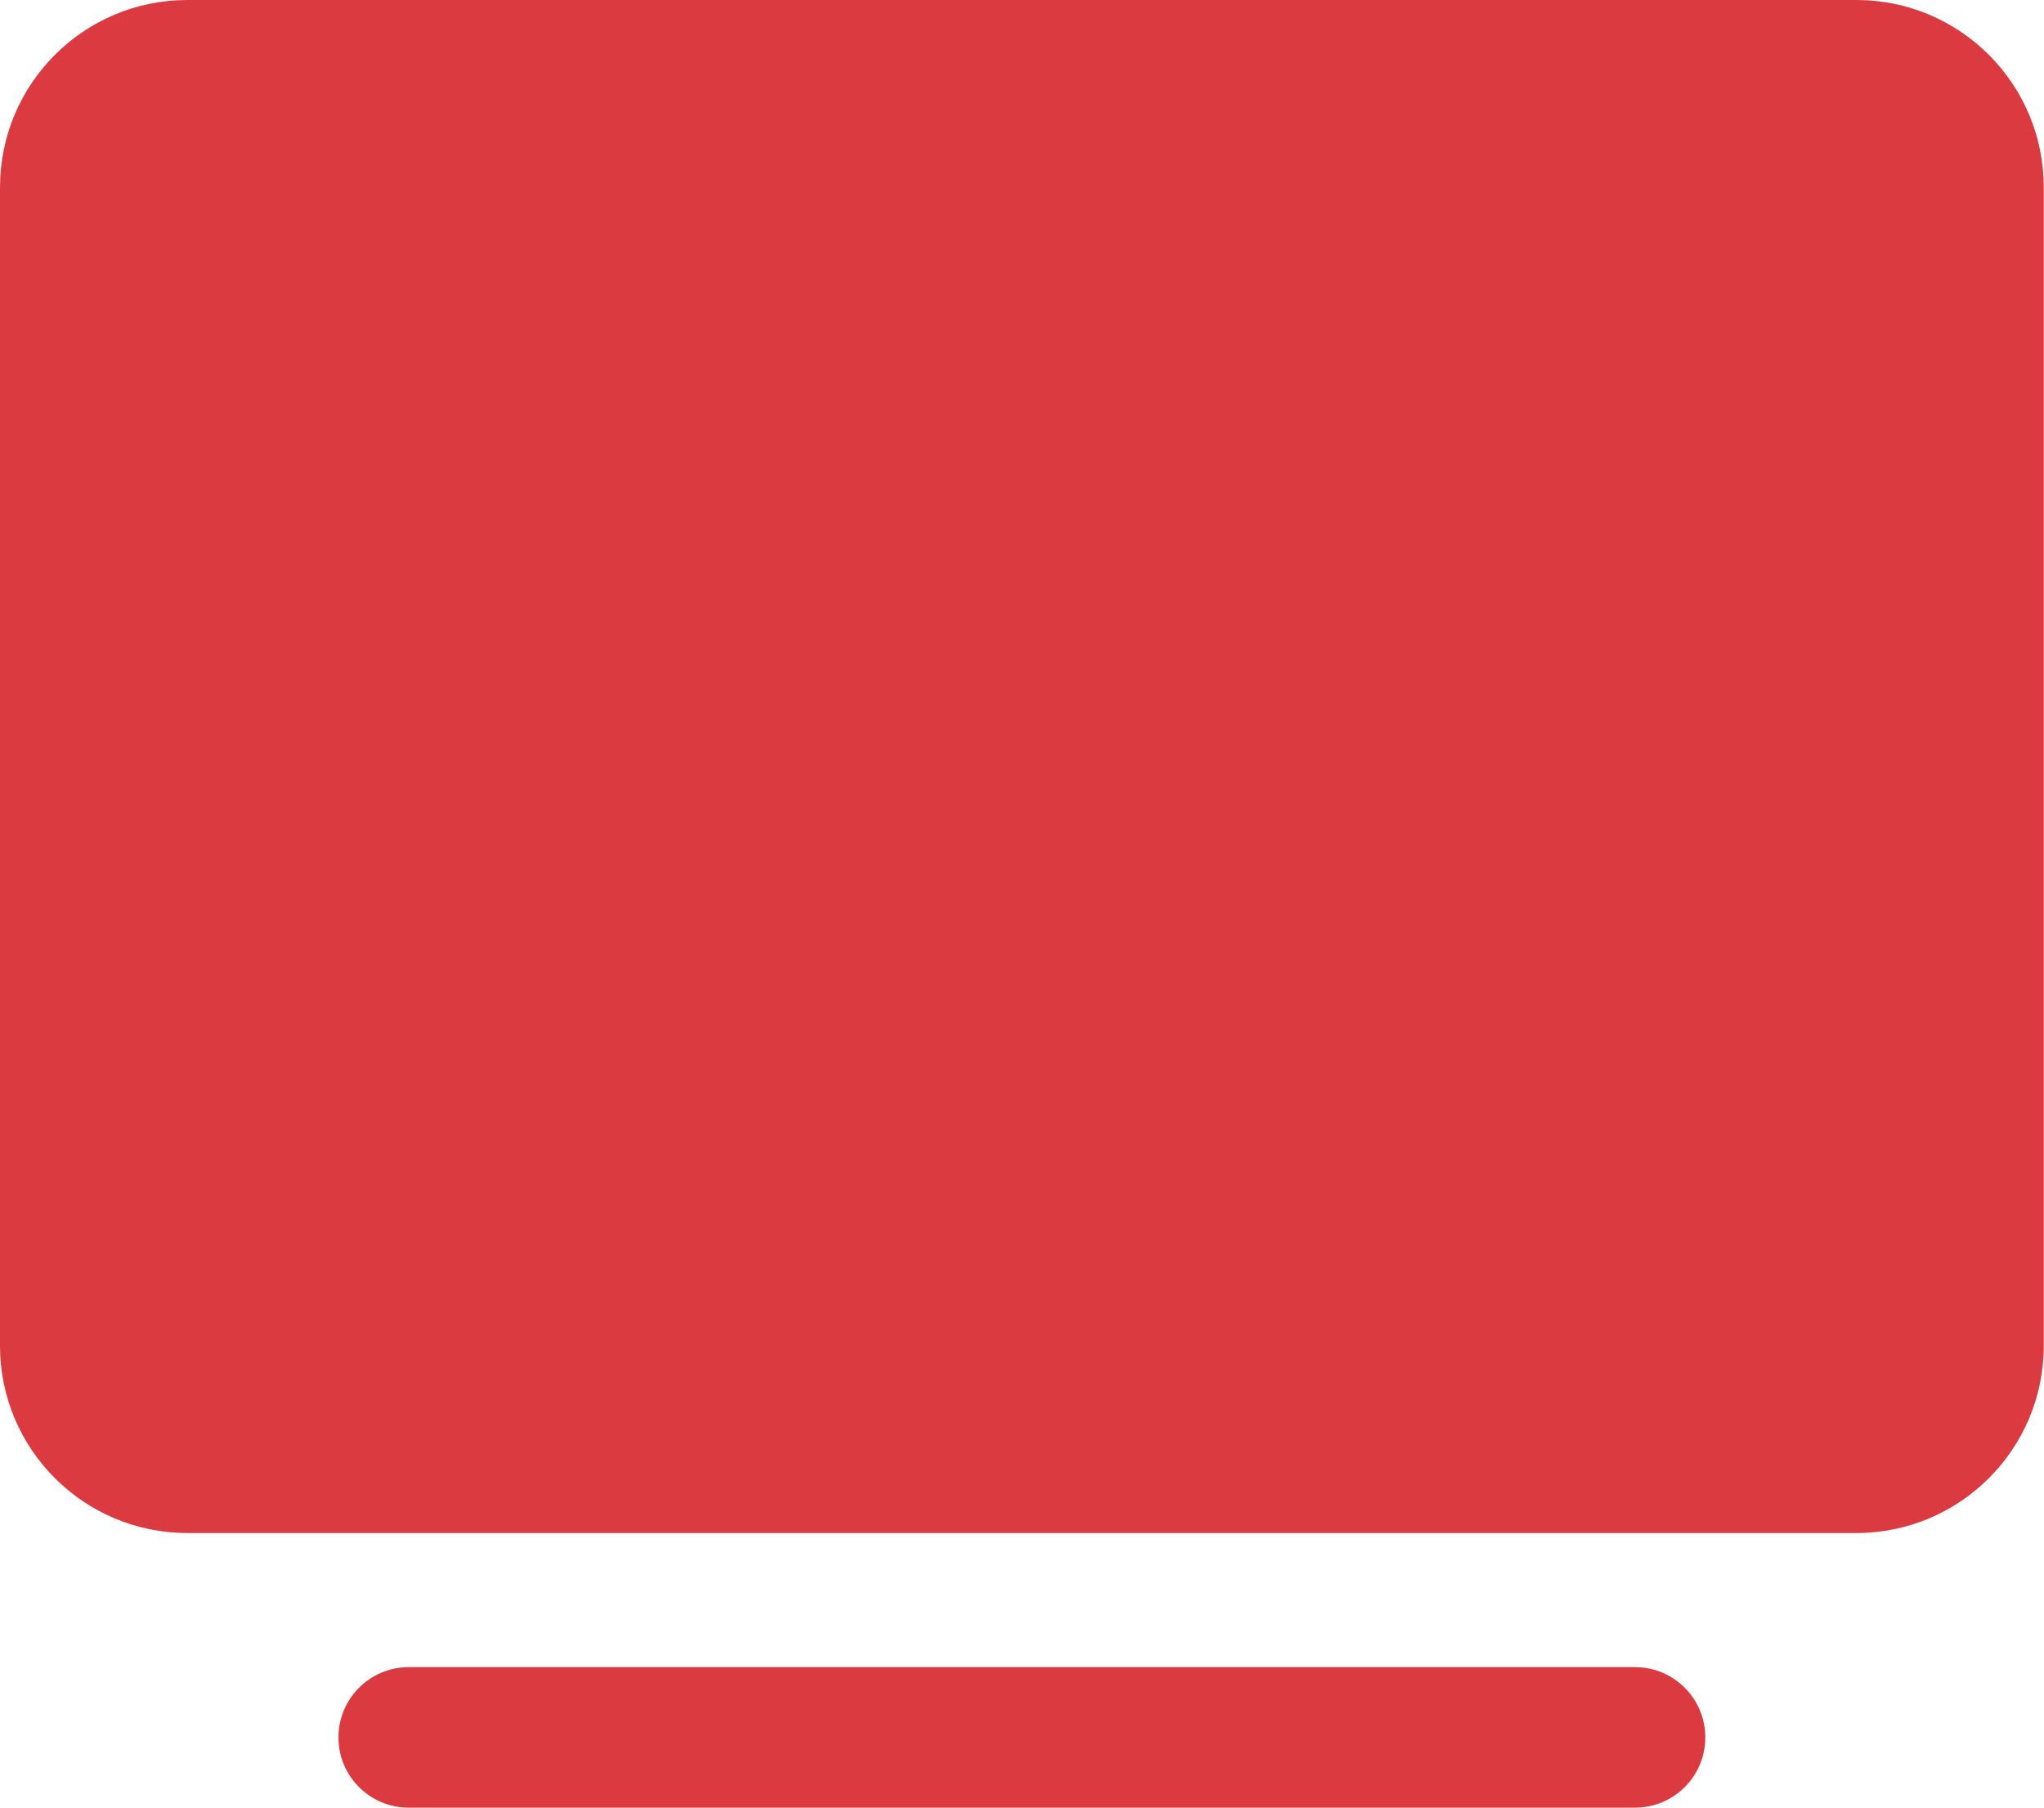
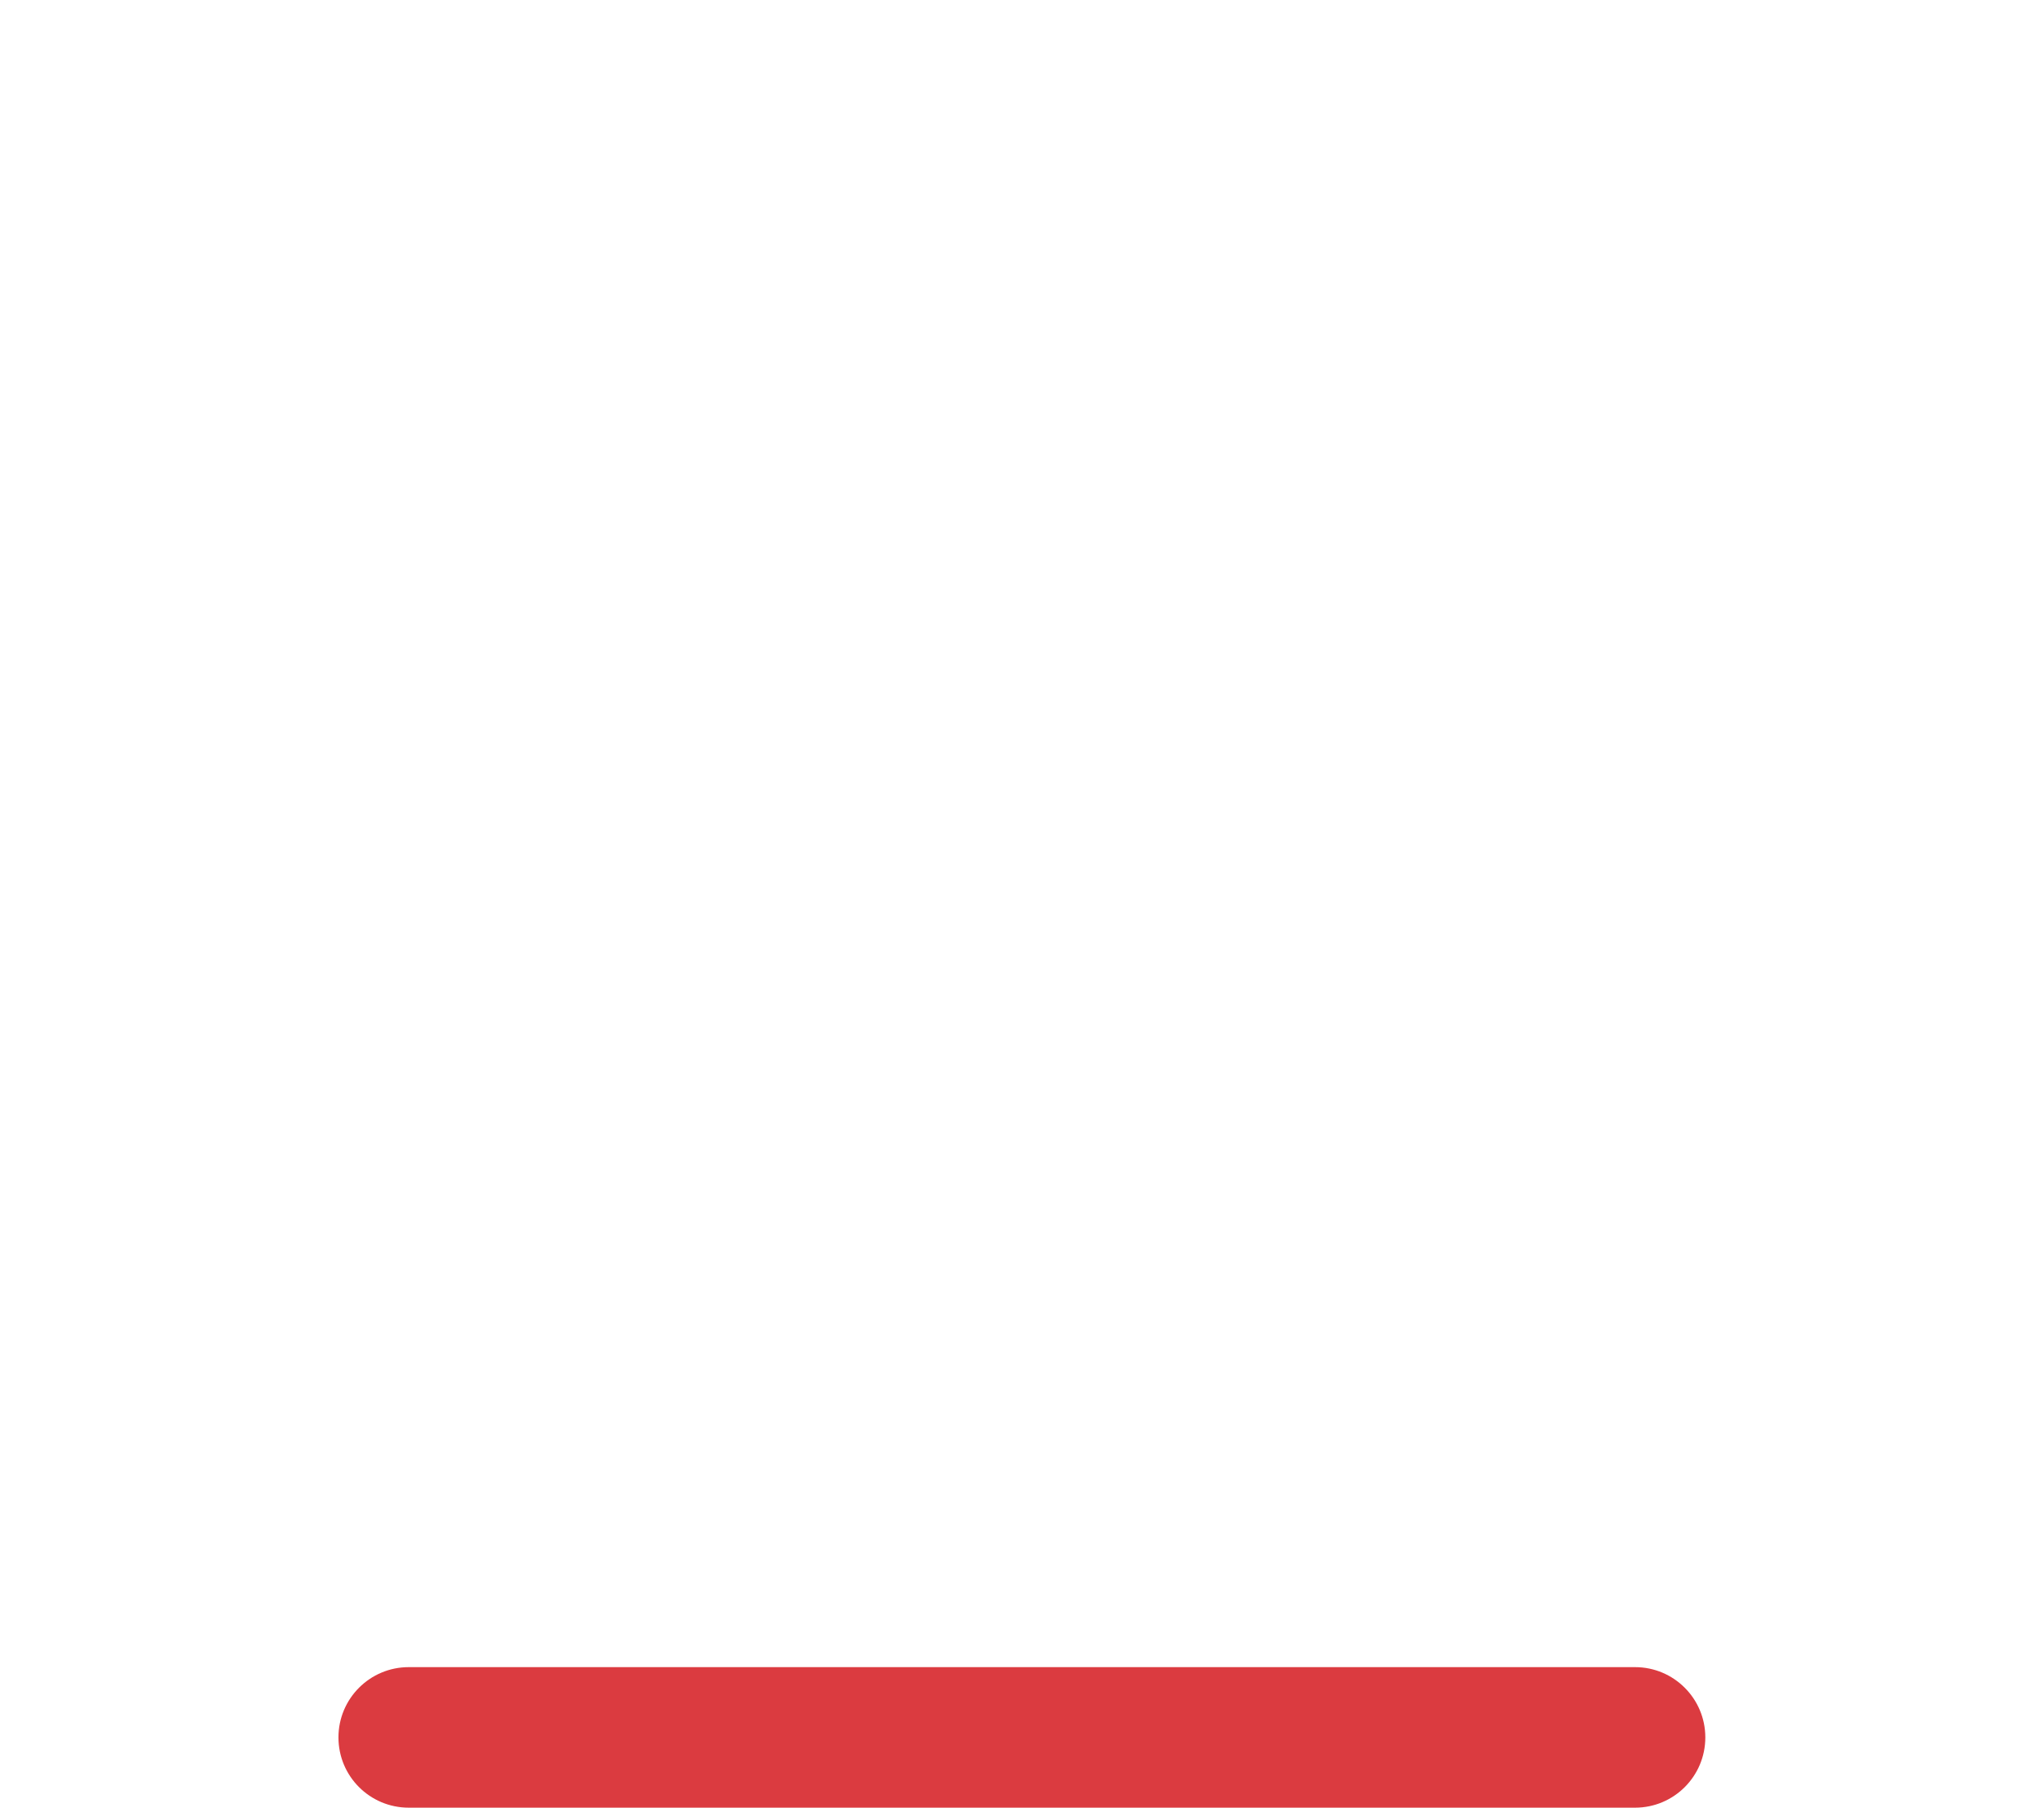
<svg xmlns="http://www.w3.org/2000/svg" fill="none" version="1.1" width="18.184" height="16.08" viewBox="0 0 18.184 16.08">
  <defs />
  <g style="mix-blend-mode:pass-through;opacity: 1;" transform="matrix(1,0,0,1,0,0)">
-     <path d="M16.515 1.25L1.667 1.25C1.437 1.25 1.25 1.437 1.25 1.667L1.25 11.97C1.25 12.2 1.437 12.386 1.667 12.386L16.515 12.386C16.745 12.386 16.932 12.2 16.932 11.97L16.932 1.667C16.932 1.437 16.745 1.25 16.515 1.25ZM1.667 0C0.746 0 0 0.746 0 1.667L0 11.97C0 12.89 0.746 13.636 1.667 13.636L16.515 13.636C17.436 13.636 18.182 12.89 18.182 11.97L18.182 1.667C18.182 0.746 17.436 0 16.515 0L1.667 0Z" fill-rule="EVENODD" fill="#db3b40" fill-opacity="1" style="mix-blend-mode:normal" />
    <path d="M3.011 15.454C3.011 15.109 3.291 14.829 3.636 14.829L14.546 14.829C14.891 14.829 15.171 15.109 15.171 15.454C15.171 15.8 14.891 16.079 14.546 16.079L3.636 16.079C3.291 16.079 3.011 15.8 3.011 15.454Z" fill-rule="EVENODD" fill="#db3b40" fill-opacity="1" style="mix-blend-mode:normal" />
-     <path d="M15.442 4.104C15.686 4.348 15.686 4.743 15.442 4.987L11.351 9.078C11.107 9.322 10.711 9.322 10.467 9.078L7.273 5.884L3.624 9.533C3.38 9.777 2.984 9.777 2.74 9.533C2.496 9.289 2.496 8.893 2.74 8.649L6.831 4.558C7.075 4.314 7.471 4.314 7.715 4.558L10.909 7.752L14.558 4.104C14.802 3.859 15.198 3.859 15.442 4.104Z" fill-rule="EVENODD" fill="#db3b40" fill-opacity="1" style="mix-blend-mode:normal" />
  </g>
</svg>